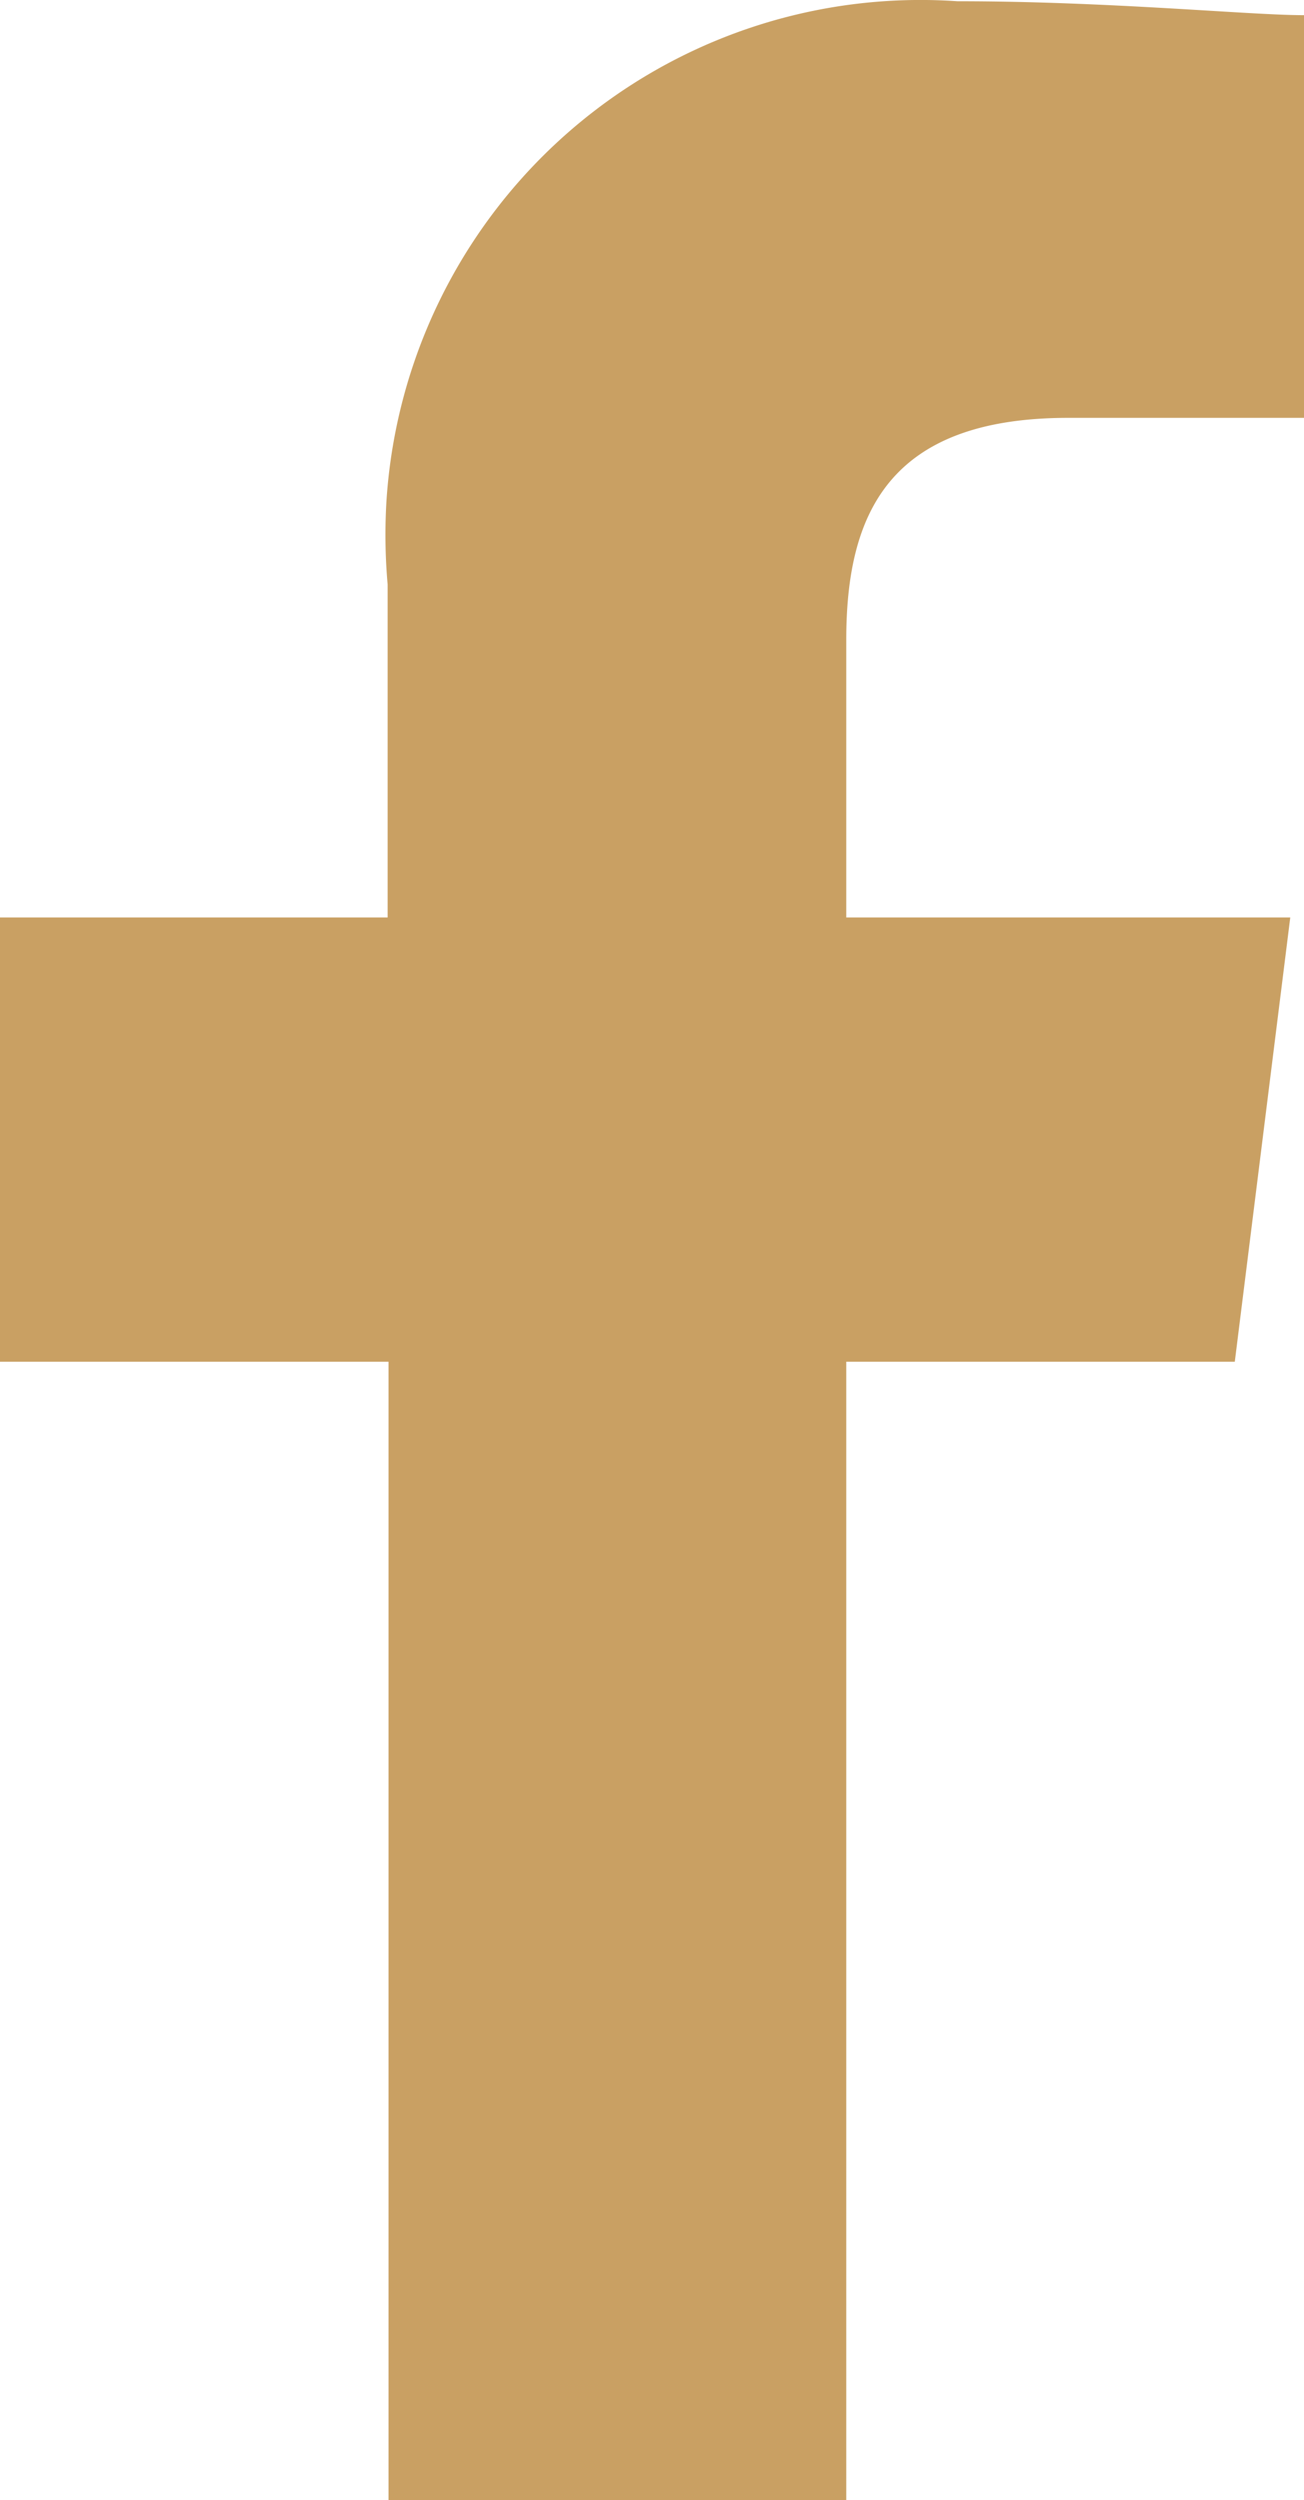
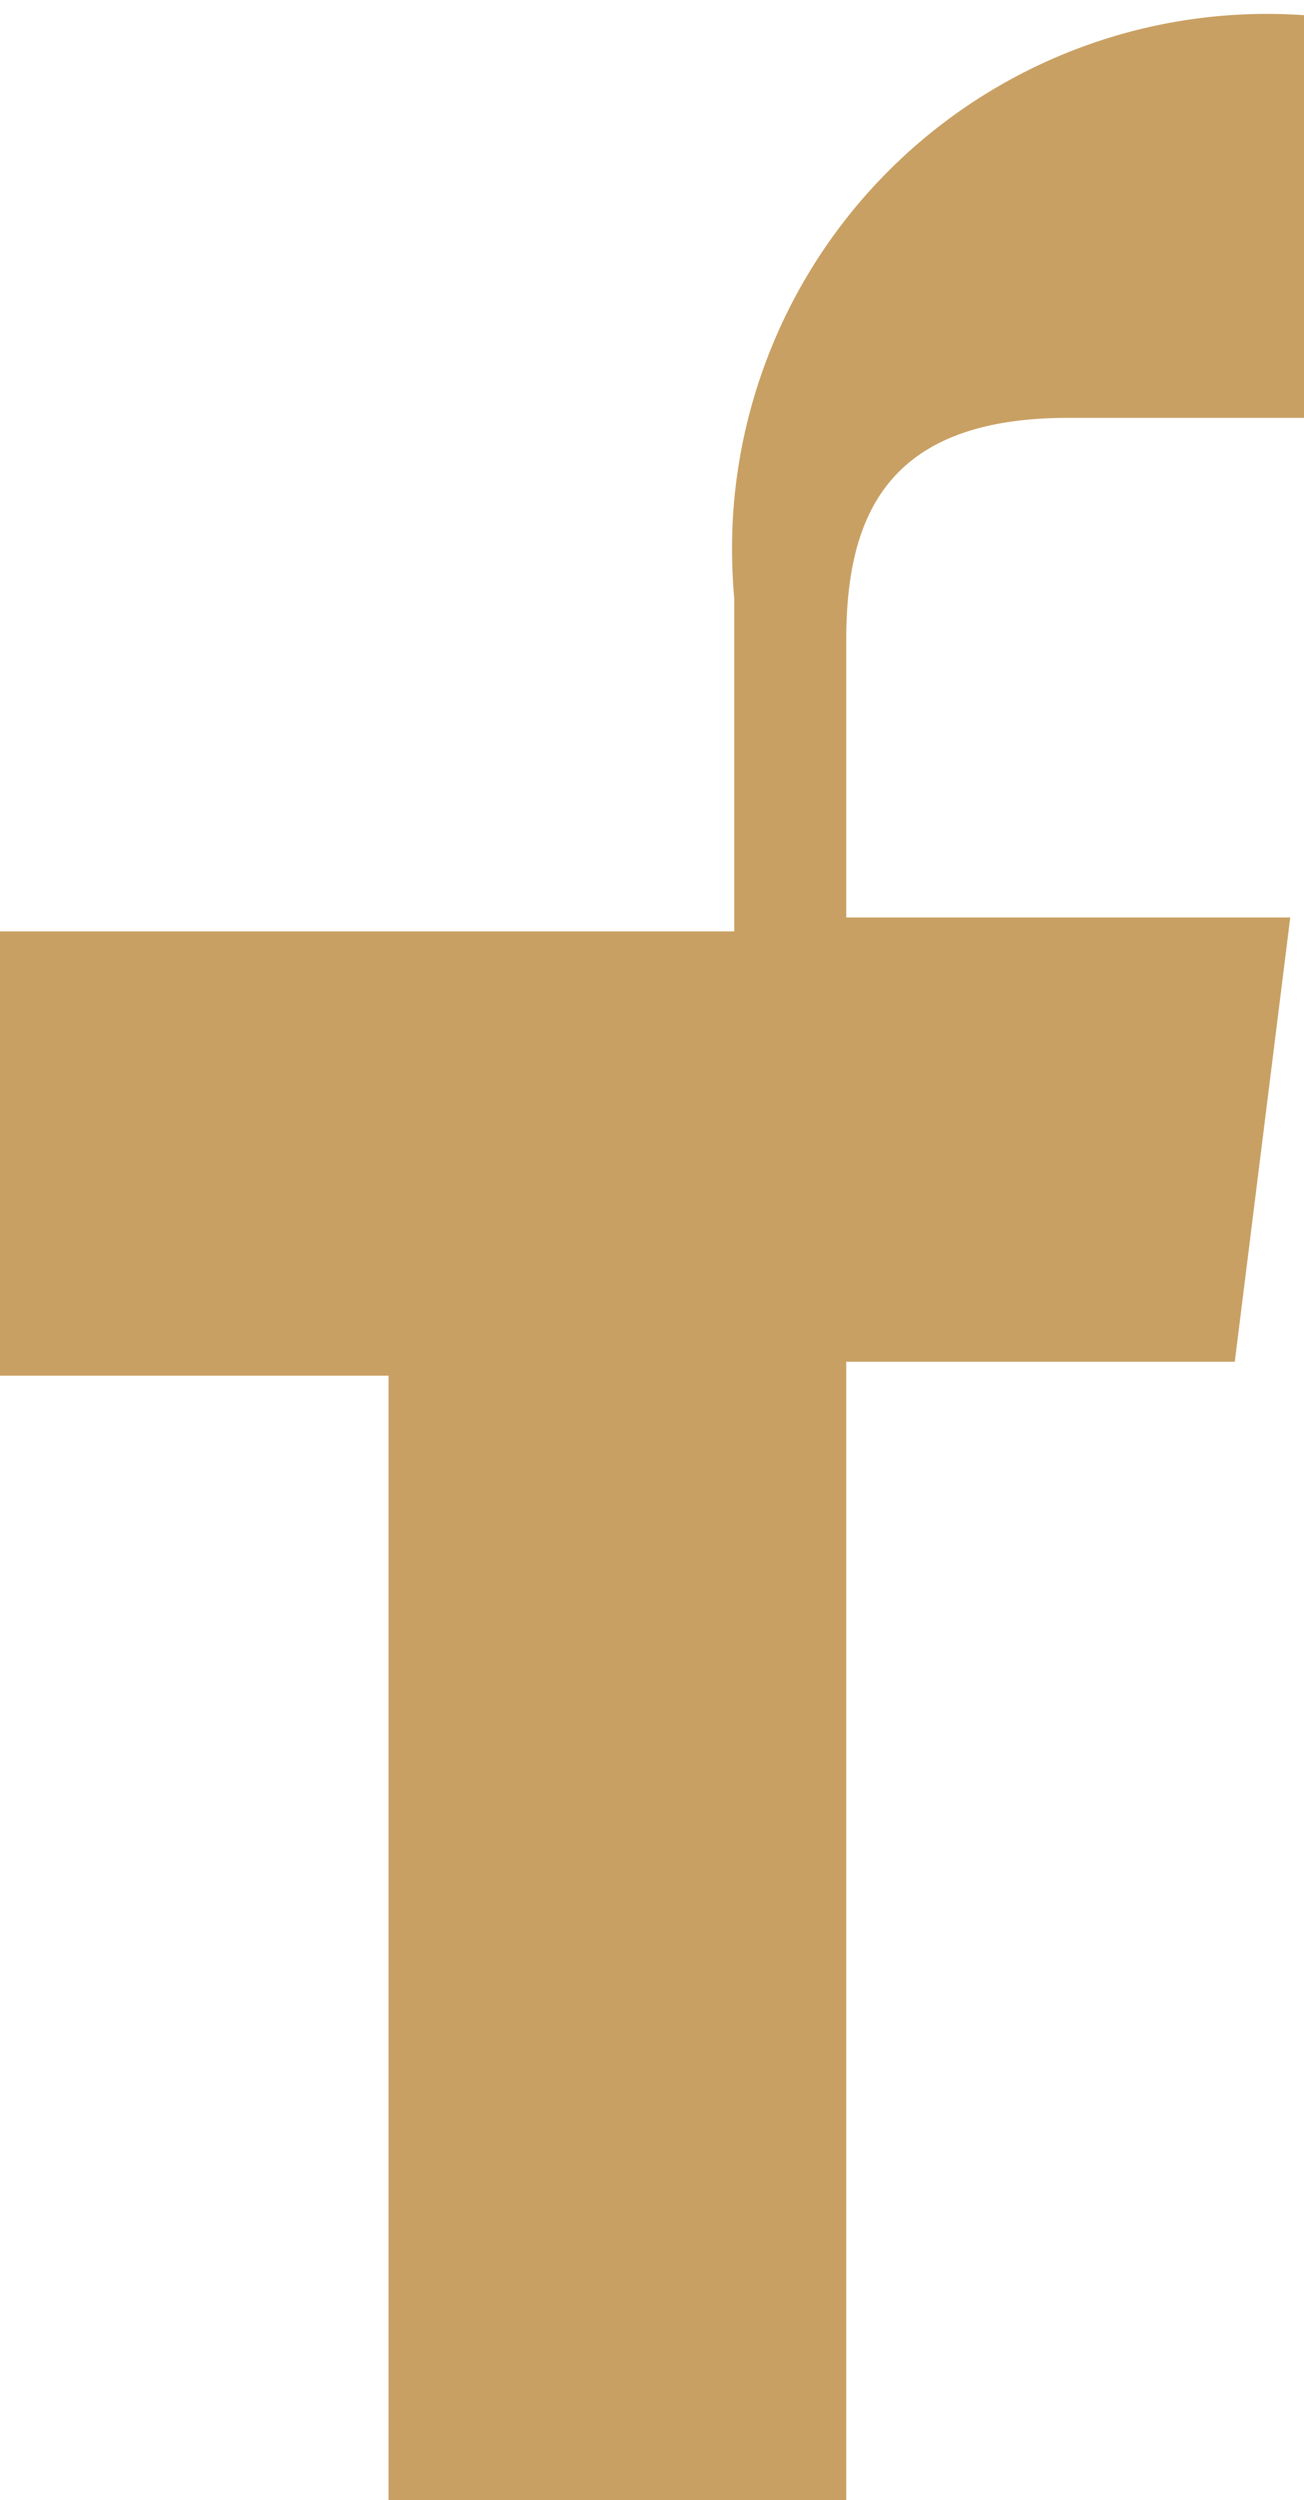
<svg xmlns="http://www.w3.org/2000/svg" width="7.31" height="14.007" viewBox="0 0 7.31 14.007">
-   <path d="M237.434,4931.015v-6.378h2.178l.311-2.489h-2.489v-1.555c0-.7.233-1.244,1.244-1.244H240v-2.256c-.31,0-1.088-.078-1.943-.078a3,3,0,0,0-3.2,2.791,3.154,3.154,0,0,0,.006.476v1.866H232.69v2.489h2.178v6.378Z" transform="translate(-232.69 -4917.008)" fill="#c9a063" fill-rule="evenodd" />
+   <path d="M237.434,4931.015v-6.378h2.178l.311-2.489h-2.489v-1.555c0-.7.233-1.244,1.244-1.244H240v-2.256a3,3,0,0,0-3.2,2.791,3.154,3.154,0,0,0,.006.476v1.866H232.69v2.489h2.178v6.378Z" transform="translate(-232.69 -4917.008)" fill="#c9a063" fill-rule="evenodd" />
</svg>